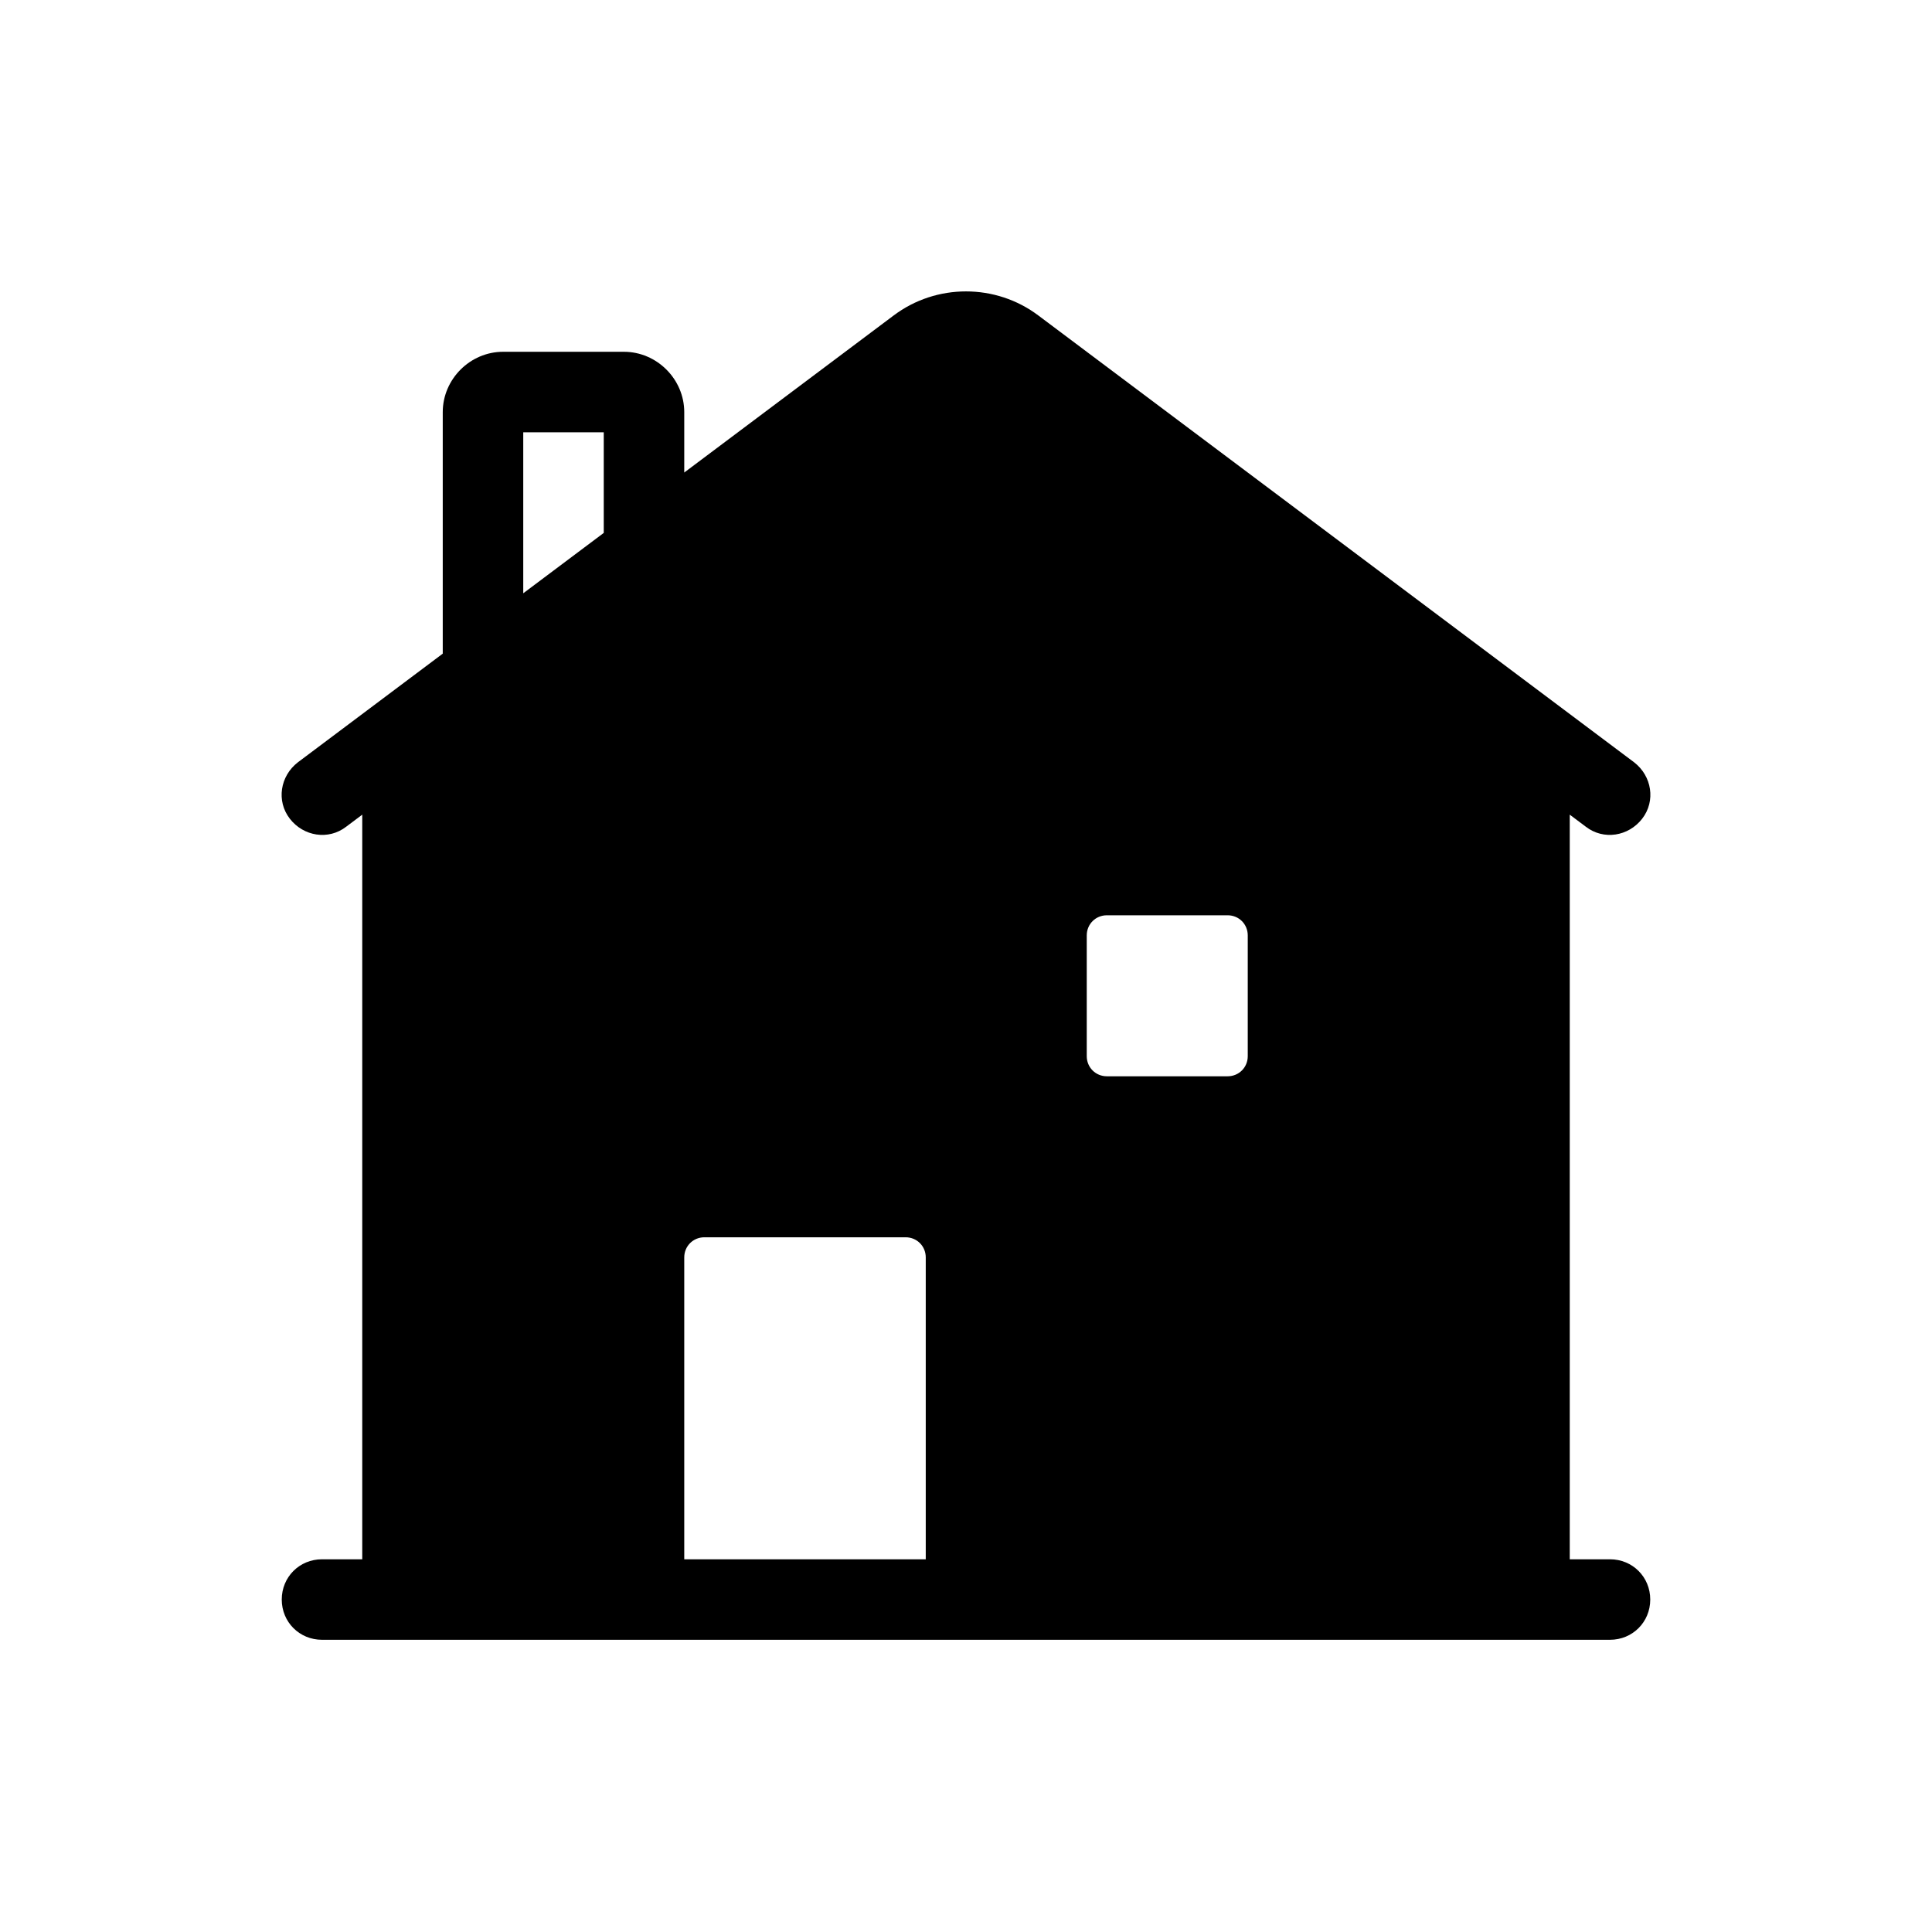
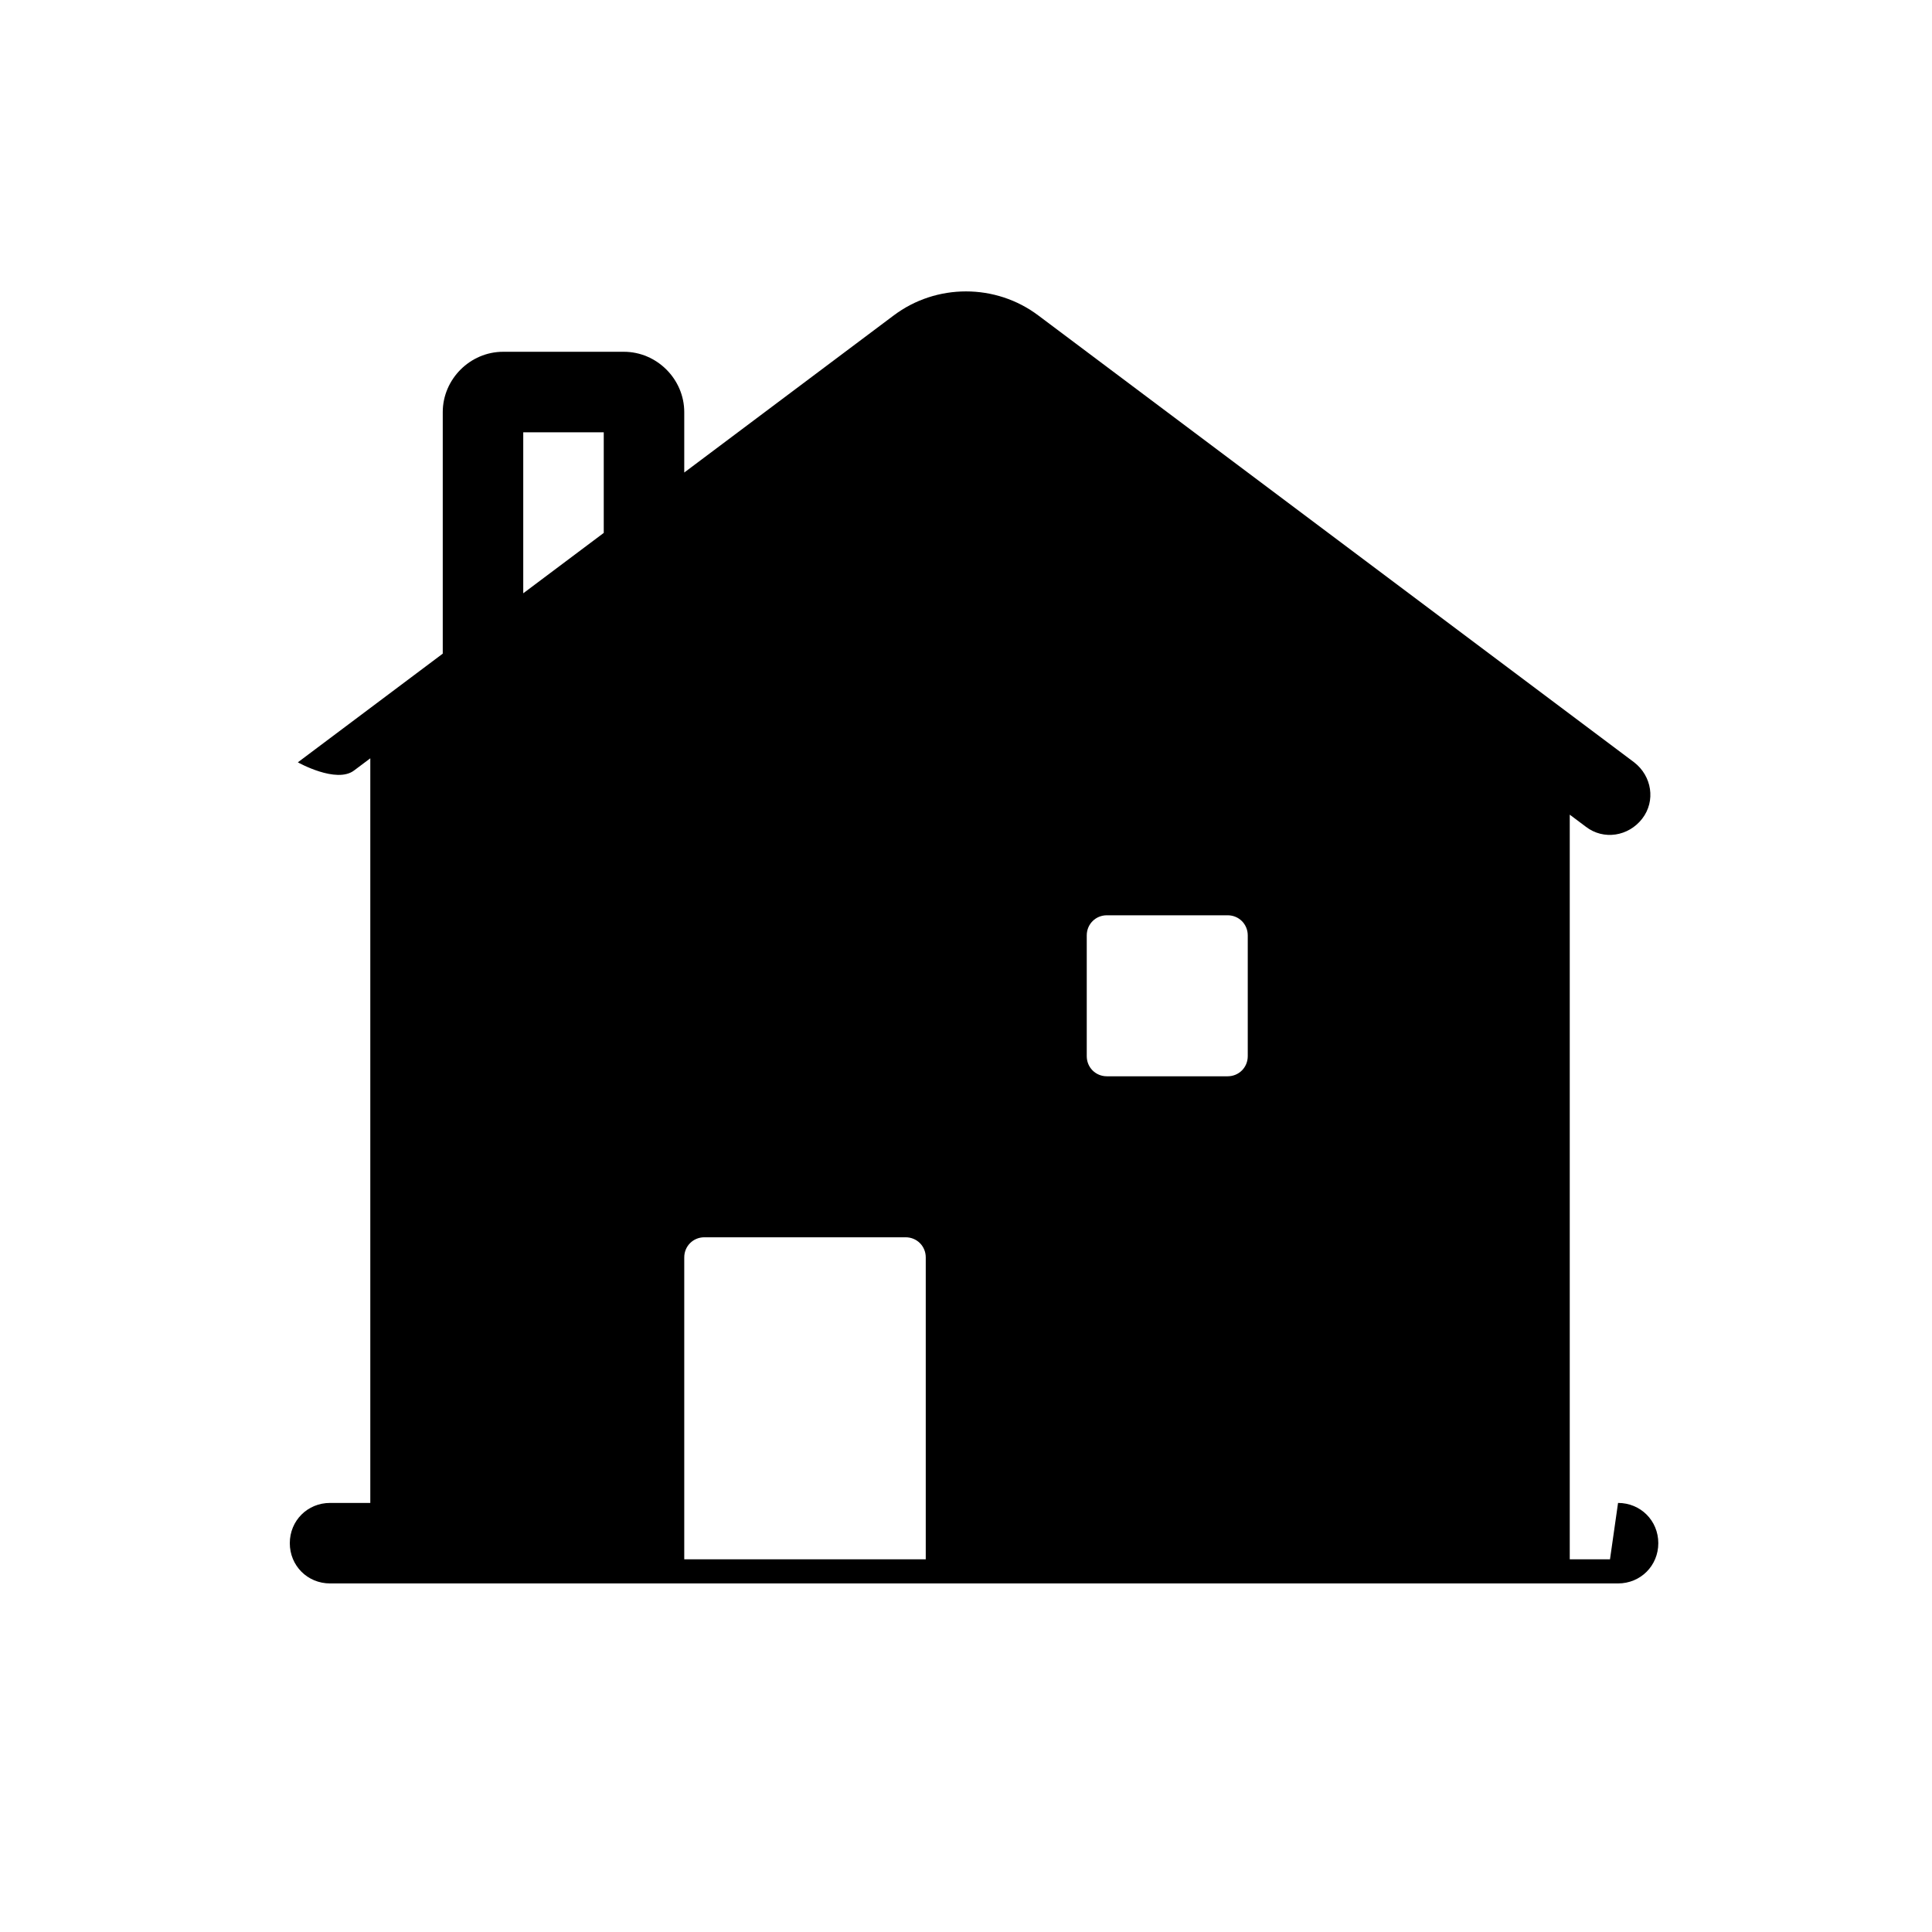
<svg xmlns="http://www.w3.org/2000/svg" id="Layer_1" viewBox="0 0 24 24" data-name="Layer 1">
-   <path d="m20 19.37h-.5v-9.25l.2.15c.22.17.53.12.7-.1s.12-.53-.1-.7l-7.4-5.55c-.53-.4-1.27-.4-1.8 0l-2.6 1.95v-.75c0-.41-.34-.75-.75-.75h-1.5c-.41 0-.75.34-.75.75v3l-1.8 1.35c-.22.17-.27.48-.1.7s.48.27.7.1l.2-.15v9.25h-.5c-.28 0-.5.22-.5.5s.22.5.5.5h16c.28 0 .5-.22.5-.5s-.22-.5-.5-.5zm-12.5-12.75-1 .75v-2h1zm4 12.75h-3v-3.75c0-.14.11-.25.25-.25h2.5c.14 0 .25.11.25.25zm4-6.25c0 .14-.11.25-.25.25h-1.5c-.14 0-.25-.11-.25-.25v-1.5c0-.14.11-.25.25-.25h1.5c.14 0 .25.11.25.25z" />
+   <path d="m20 19.37h-.5v-9.25l.2.15c.22.17.53.12.7-.1s.12-.53-.1-.7l-7.4-5.55c-.53-.4-1.27-.4-1.8 0l-2.6 1.95v-.75c0-.41-.34-.75-.75-.75h-1.5c-.41 0-.75.34-.75.75v3l-1.8 1.35s.48.27.7.1l.2-.15v9.25h-.5c-.28 0-.5.22-.5.5s.22.5.5.5h16c.28 0 .5-.22.5-.5s-.22-.5-.5-.5zm-12.5-12.75-1 .75v-2h1zm4 12.75h-3v-3.75c0-.14.11-.25.25-.25h2.5c.14 0 .25.11.25.25zm4-6.25c0 .14-.11.25-.25.25h-1.5c-.14 0-.25-.11-.25-.25v-1.5c0-.14.11-.25.25-.25h1.5c.14 0 .25.11.25.25z" />
</svg>